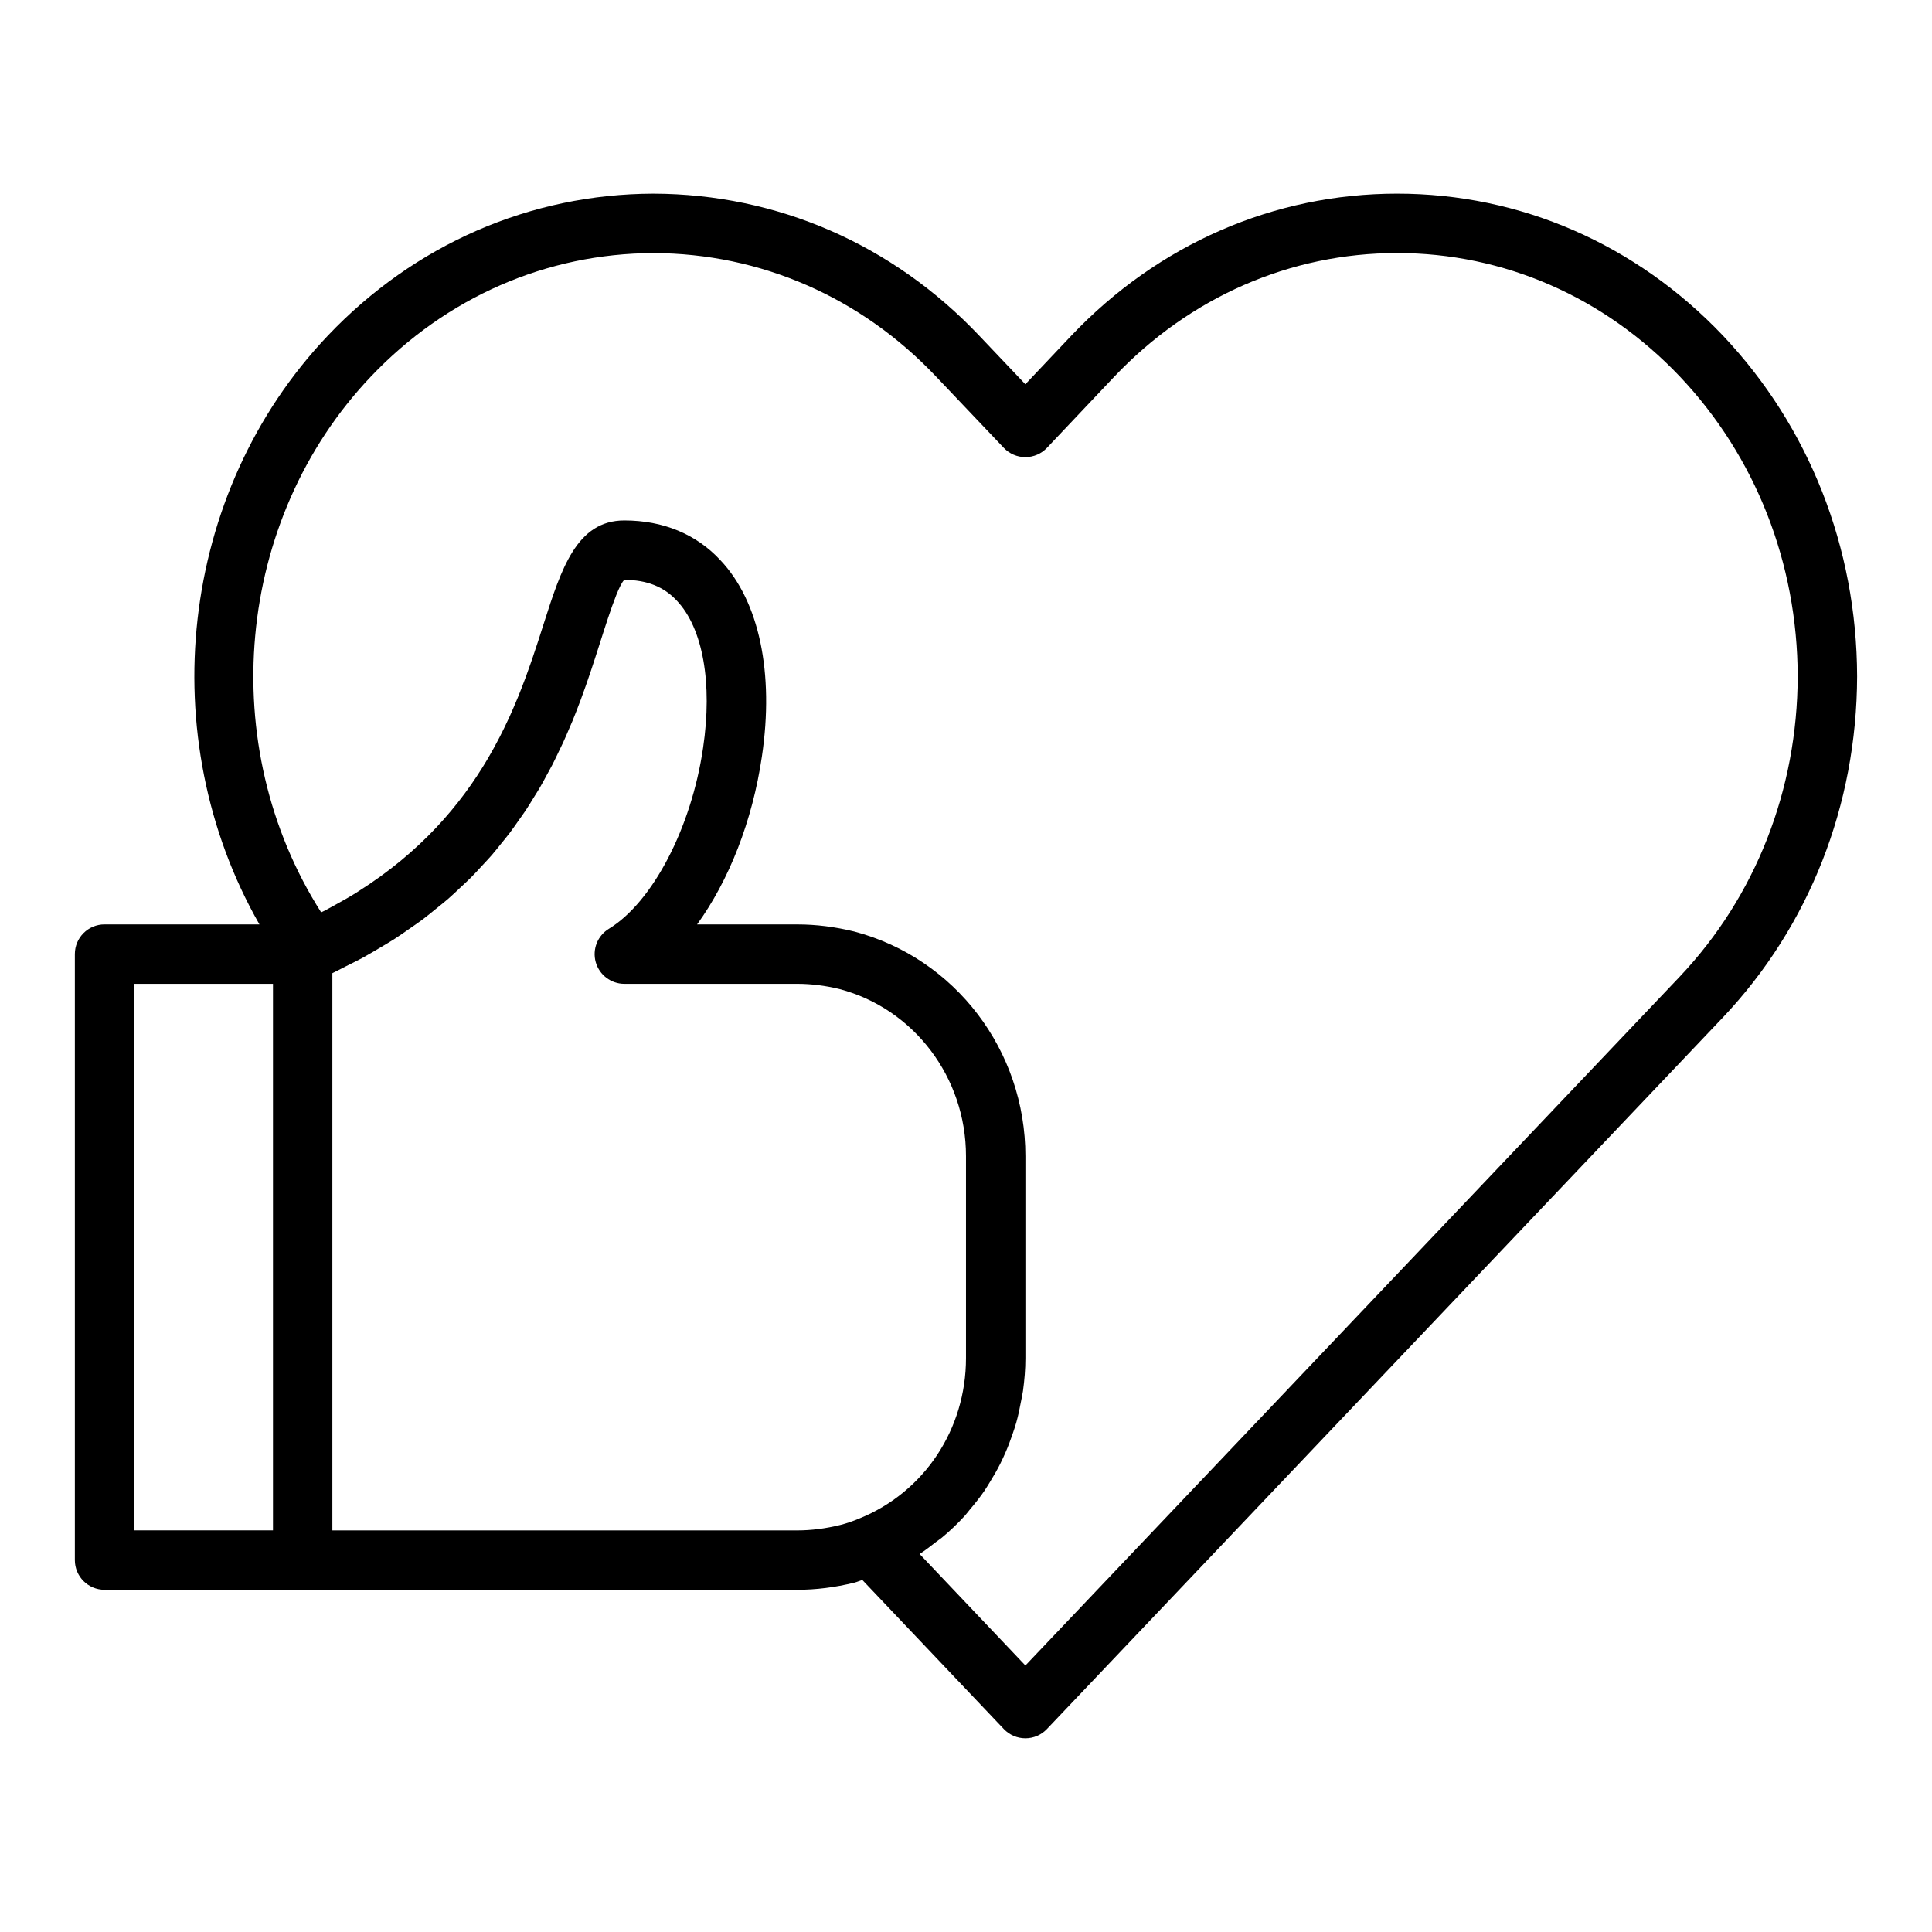
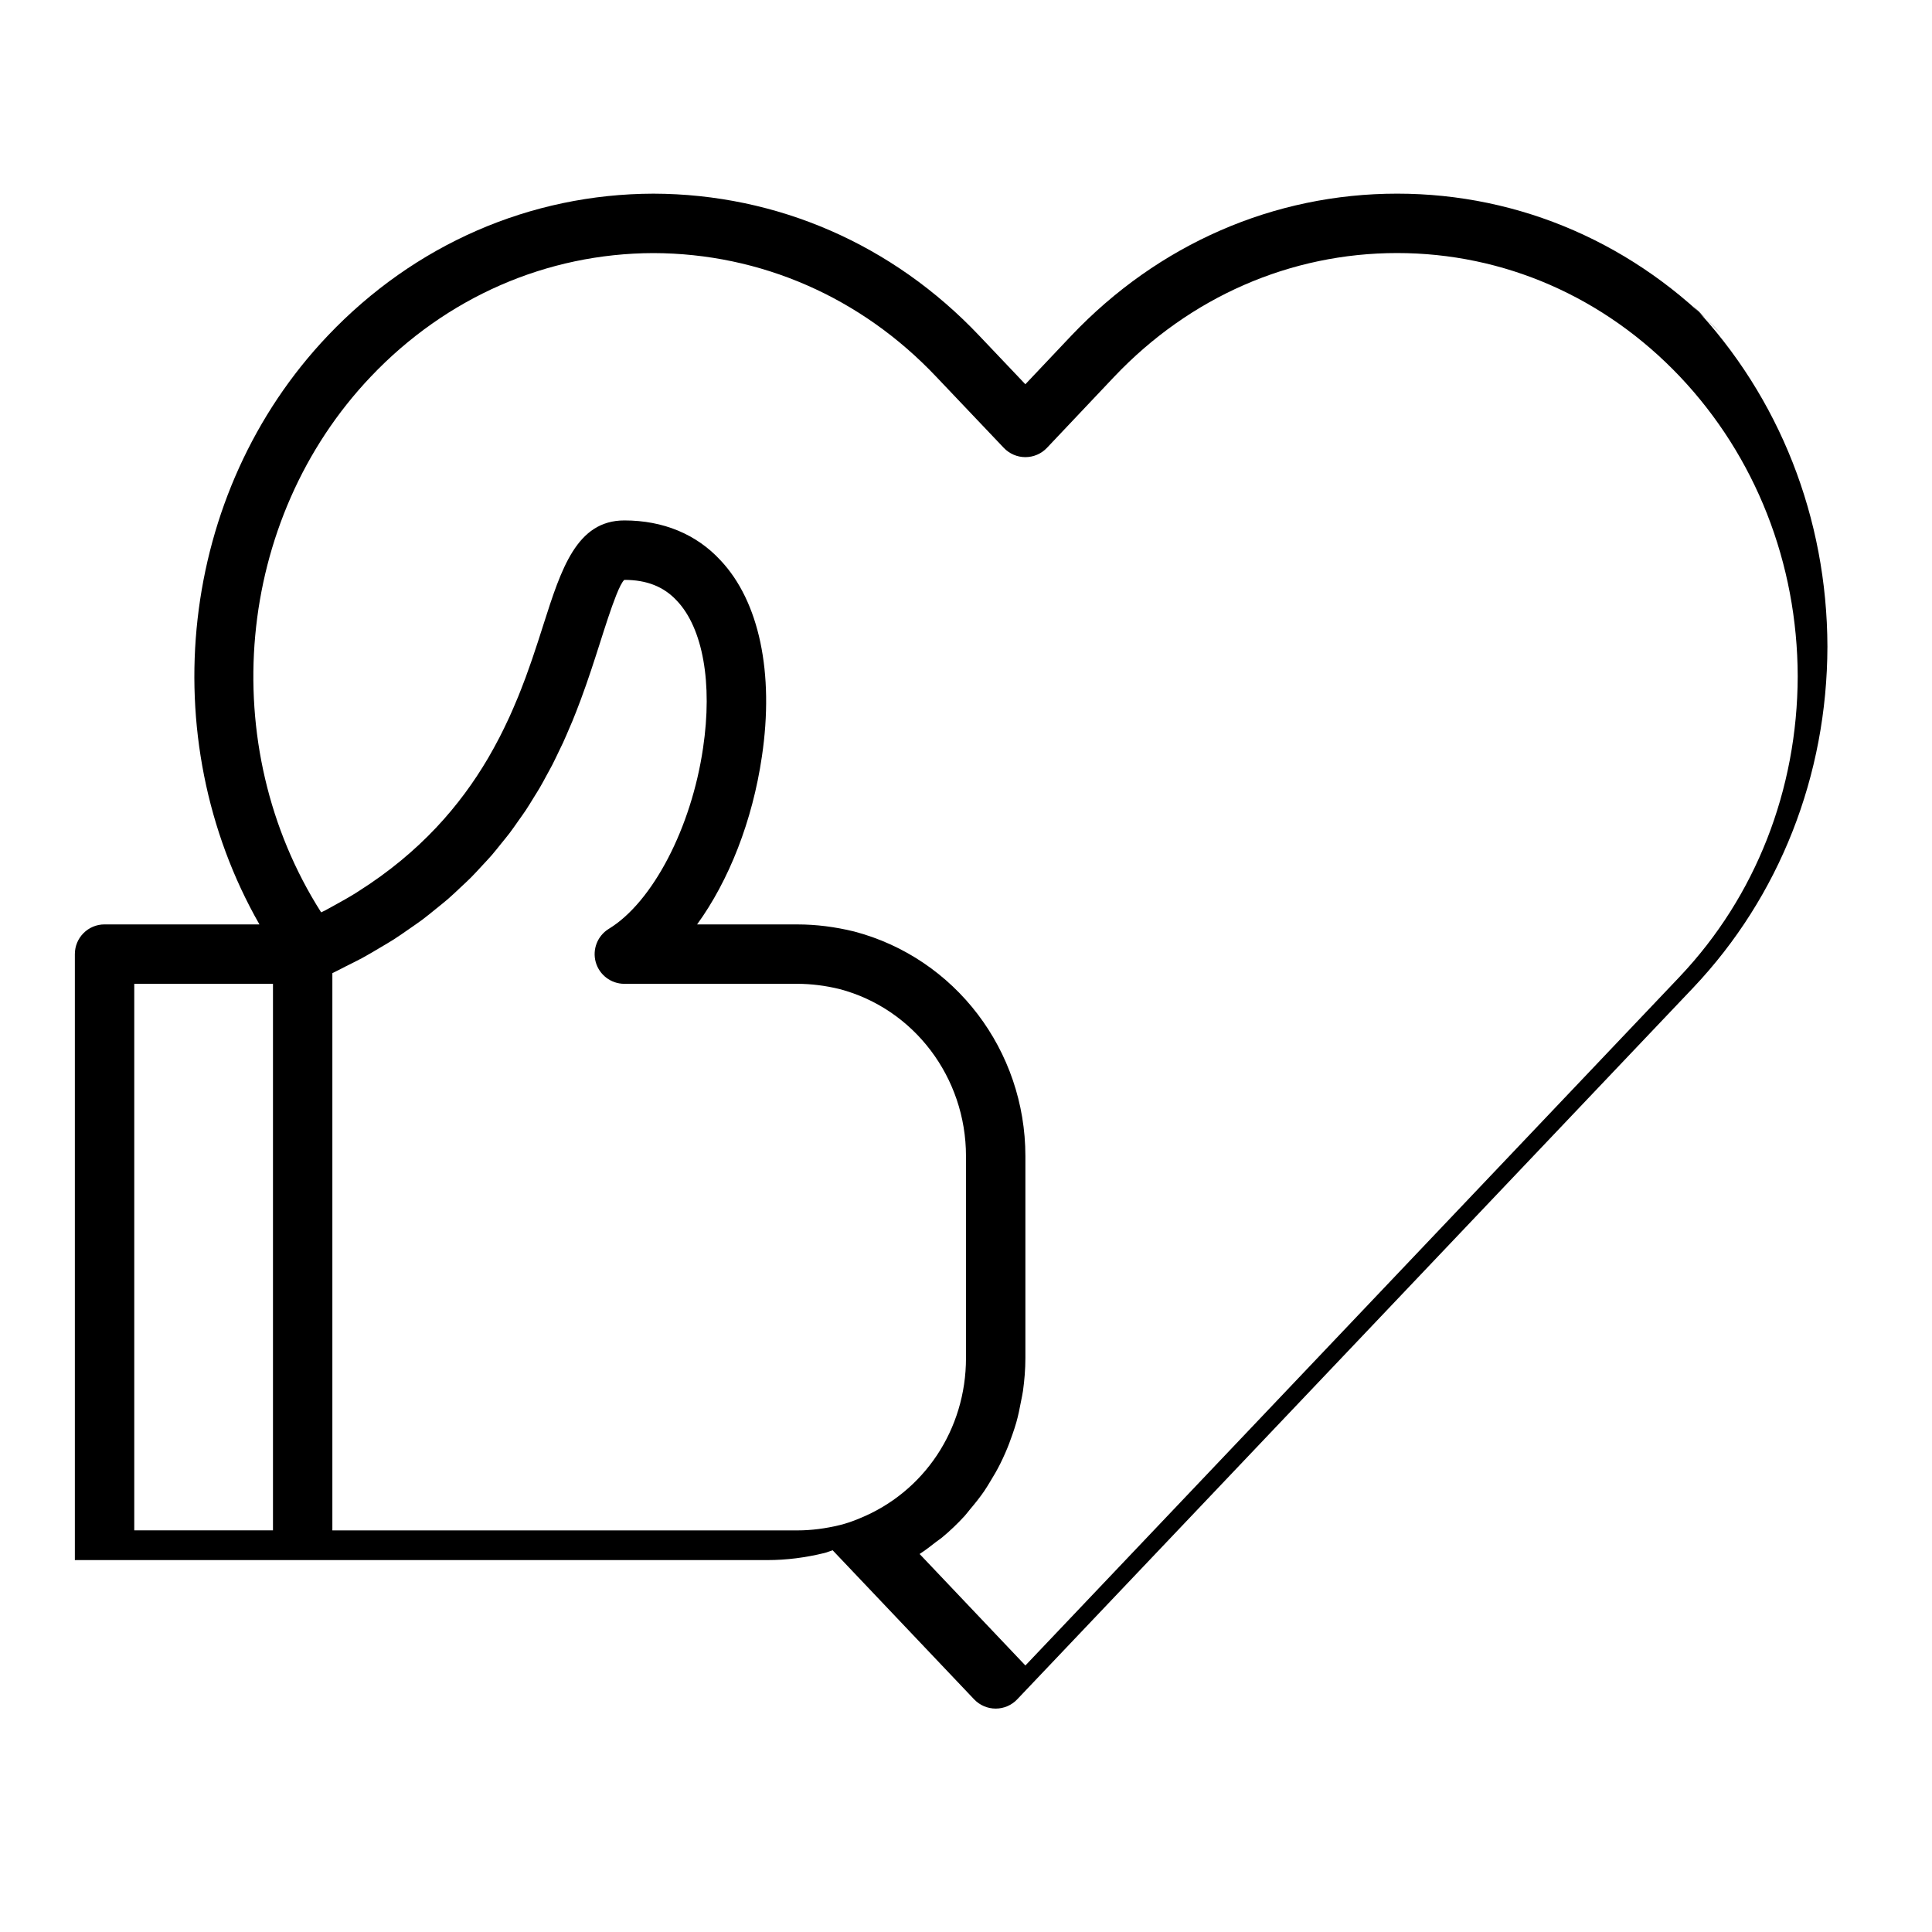
<svg xmlns="http://www.w3.org/2000/svg" fill="#000000" width="800px" height="800px" version="1.1" viewBox="144 144 512 512">
-   <path d="m600.62 232.96c-23.055-24.273-53.719-37.641-86.363-37.641-32.641 0-63.305 13.367-86.367 37.652l-12.16 12.859-12.215-12.863c-22.895-24.188-53.543-37.562-86.348-37.645-32.68 0.086-63.32 13.453-86.293 37.633-39.578 41.633-46.402 106.5-18.121 156.02h-41.043c-4.352 0-7.871 3.523-7.871 7.871v160.59c0 4.348 3.519 7.871 7.871 7.871h183.65c4.875 0 9.934-0.629 15.059-1.891 0.719-0.18 1.402-0.496 2.113-0.711l37.492 39.508c1.488 1.566 3.555 2.453 5.715 2.453 2.16 0 4.219-0.883 5.703-2.453l179.18-188.62c22.828-24.121 35.449-56.203 35.535-90.332v-0.039c-0.086-34.074-12.707-66.125-35.539-90.262zm-421.04 171.76h36.762v144.84l-36.762 0.004zm175.78 144.85h-123.28v-147.67c1.289-0.602 2.449-1.254 3.691-1.875 1.426-0.715 2.879-1.418 4.246-2.156 1.559-0.848 3.023-1.73 4.504-2.606 1.301-0.773 2.629-1.535 3.871-2.328 1.402-0.898 2.711-1.828 4.039-2.75 1.188-0.828 2.402-1.645 3.531-2.488 1.258-0.945 2.43-1.914 3.617-2.879 1.066-0.867 2.164-1.723 3.18-2.606 1.129-0.984 2.176-1.988 3.242-2.992 0.957-0.902 1.945-1.793 2.852-2.707 1.008-1.012 1.934-2.043 2.879-3.066 0.855-0.926 1.738-1.844 2.547-2.777 0.91-1.051 1.738-2.113 2.59-3.172 0.742-0.926 1.52-1.844 2.223-2.777 0.812-1.078 1.555-2.164 2.316-3.246 0.648-0.926 1.328-1.844 1.941-2.769 0.734-1.109 1.395-2.215 2.078-3.324 0.551-0.895 1.133-1.793 1.652-2.688 0.672-1.152 1.273-2.293 1.895-3.441 0.457-0.848 0.949-1.699 1.379-2.539 0.625-1.215 1.188-2.414 1.762-3.617 0.359-0.754 0.75-1.516 1.09-2.262 0.641-1.402 1.223-2.777 1.805-4.152 0.219-0.52 0.465-1.051 0.676-1.566 0.715-1.738 1.375-3.445 2.004-5.125 0.051-0.137 0.109-0.277 0.16-0.414 2.051-5.508 3.699-10.664 5.16-15.238 1.297-4.07 2.891-9.082 4.281-12.57 0.832-2.09 1.594-3.633 2.168-4.094 5.941 0 10.484 1.797 13.953 5.562 6.871 7.281 9.457 21.836 6.91 38.957-3.09 21.156-13.359 40.875-24.961 47.945-3.012 1.836-4.438 5.453-3.484 8.852 0.961 3.387 4.059 5.734 7.586 5.734h45.895c3.613 0 7.41 0.48 11.141 1.391 19.719 5.207 33.496 23.406 33.496 44.266v53.531c0 18.863-11.047 35.531-28.258 42.5-1.668 0.707-3.344 1.289-5.106 1.73-3.859 0.949-7.66 1.43-11.273 1.43zm233.84-146.8-173.46 182.6-28.035-29.547c1.547-0.992 2.977-2.121 4.414-3.242 0.492-0.383 1.027-0.707 1.504-1.105 2.148-1.781 4.16-3.703 6.031-5.75 0.504-0.551 0.93-1.16 1.41-1.727 1.32-1.555 2.59-3.141 3.746-4.816 0.578-0.84 1.086-1.715 1.621-2.582 0.938-1.516 1.824-3.055 2.629-4.656 0.484-0.965 0.934-1.945 1.371-2.941 0.711-1.621 1.336-3.273 1.91-4.961 0.344-1.012 0.688-2.012 0.98-3.043 0.523-1.852 0.914-3.742 1.266-5.656 0.168-0.914 0.391-1.805 0.516-2.734 0.391-2.848 0.637-5.746 0.637-8.695v-53.531c0-28-18.598-52.465-45.355-59.52-5.09-1.25-10.148-1.879-15.02-1.879h-26.629c8.418-11.605 14.676-27.406 17.176-44.504 3.297-22.16-0.723-41.137-10.969-51.992-6.379-6.914-15.18-10.566-25.477-10.566-12.645 0-16.727 12.805-21.457 27.625-0.453 1.422-0.922 2.891-1.41 4.394-0.109 0.332-0.227 0.684-0.34 1.023-0.395 1.203-0.793 2.414-1.219 3.66-0.137 0.406-0.293 0.824-0.434 1.234-0.422 1.211-0.848 2.43-1.309 3.672-0.145 0.395-0.309 0.797-0.457 1.191-0.484 1.289-0.984 2.582-1.52 3.898-0.141 0.348-0.301 0.703-0.445 1.055-0.582 1.395-1.18 2.797-1.824 4.215-0.117 0.262-0.25 0.527-0.371 0.789-0.707 1.527-1.445 3.059-2.238 4.602-0.086 0.164-0.176 0.332-0.262 0.496-0.859 1.652-1.766 3.312-2.734 4.973-0.039 0.07-0.082 0.137-0.121 0.207-7.297 12.414-17.918 24.883-34.391 35.289-0.227 0.141-0.441 0.289-0.668 0.43-1.828 1.141-3.781 2.231-5.758 3.316-0.777 0.422-1.52 0.855-2.316 1.27-0.348 0.18-0.73 0.348-1.082 0.527-28.094-44.117-22.898-104.04 13.168-141.98 19.98-21.031 46.594-32.66 74.883-32.734 28.406 0.074 55.012 11.695 74.922 32.738l17.949 18.895c1.488 1.559 3.547 2.441 5.707 2.441h0.008c2.16-0.004 4.227-0.891 5.711-2.465l17.859-18.883c20.043-21.109 46.664-32.738 74.938-32.738 28.273 0 54.898 11.629 74.93 32.73 20.059 21.195 31.152 49.414 31.227 79.453-0.082 30.09-11.168 58.336-31.211 79.52z" />
+   <path d="m600.62 232.96c-23.055-24.273-53.719-37.641-86.363-37.641-32.641 0-63.305 13.367-86.367 37.652l-12.16 12.859-12.215-12.863c-22.895-24.188-53.543-37.562-86.348-37.645-32.68 0.086-63.32 13.453-86.293 37.633-39.578 41.633-46.402 106.5-18.121 156.02h-41.043c-4.352 0-7.871 3.523-7.871 7.871v160.59h183.65c4.875 0 9.934-0.629 15.059-1.891 0.719-0.18 1.402-0.496 2.113-0.711l37.492 39.508c1.488 1.566 3.555 2.453 5.715 2.453 2.16 0 4.219-0.883 5.703-2.453l179.18-188.62c22.828-24.121 35.449-56.203 35.535-90.332v-0.039c-0.086-34.074-12.707-66.125-35.539-90.262zm-421.04 171.76h36.762v144.84l-36.762 0.004zm175.78 144.85h-123.28v-147.67c1.289-0.602 2.449-1.254 3.691-1.875 1.426-0.715 2.879-1.418 4.246-2.156 1.559-0.848 3.023-1.73 4.504-2.606 1.301-0.773 2.629-1.535 3.871-2.328 1.402-0.898 2.711-1.828 4.039-2.75 1.188-0.828 2.402-1.645 3.531-2.488 1.258-0.945 2.43-1.914 3.617-2.879 1.066-0.867 2.164-1.723 3.18-2.606 1.129-0.984 2.176-1.988 3.242-2.992 0.957-0.902 1.945-1.793 2.852-2.707 1.008-1.012 1.934-2.043 2.879-3.066 0.855-0.926 1.738-1.844 2.547-2.777 0.91-1.051 1.738-2.113 2.59-3.172 0.742-0.926 1.52-1.844 2.223-2.777 0.812-1.078 1.555-2.164 2.316-3.246 0.648-0.926 1.328-1.844 1.941-2.769 0.734-1.109 1.395-2.215 2.078-3.324 0.551-0.895 1.133-1.793 1.652-2.688 0.672-1.152 1.273-2.293 1.895-3.441 0.457-0.848 0.949-1.699 1.379-2.539 0.625-1.215 1.188-2.414 1.762-3.617 0.359-0.754 0.75-1.516 1.09-2.262 0.641-1.402 1.223-2.777 1.805-4.152 0.219-0.52 0.465-1.051 0.676-1.566 0.715-1.738 1.375-3.445 2.004-5.125 0.051-0.137 0.109-0.277 0.16-0.414 2.051-5.508 3.699-10.664 5.16-15.238 1.297-4.07 2.891-9.082 4.281-12.57 0.832-2.09 1.594-3.633 2.168-4.094 5.941 0 10.484 1.797 13.953 5.562 6.871 7.281 9.457 21.836 6.91 38.957-3.09 21.156-13.359 40.875-24.961 47.945-3.012 1.836-4.438 5.453-3.484 8.852 0.961 3.387 4.059 5.734 7.586 5.734h45.895c3.613 0 7.41 0.48 11.141 1.391 19.719 5.207 33.496 23.406 33.496 44.266v53.531c0 18.863-11.047 35.531-28.258 42.5-1.668 0.707-3.344 1.289-5.106 1.73-3.859 0.949-7.66 1.43-11.273 1.43zm233.84-146.8-173.46 182.6-28.035-29.547c1.547-0.992 2.977-2.121 4.414-3.242 0.492-0.383 1.027-0.707 1.504-1.105 2.148-1.781 4.16-3.703 6.031-5.75 0.504-0.551 0.93-1.16 1.41-1.727 1.32-1.555 2.59-3.141 3.746-4.816 0.578-0.84 1.086-1.715 1.621-2.582 0.938-1.516 1.824-3.055 2.629-4.656 0.484-0.965 0.934-1.945 1.371-2.941 0.711-1.621 1.336-3.273 1.91-4.961 0.344-1.012 0.688-2.012 0.98-3.043 0.523-1.852 0.914-3.742 1.266-5.656 0.168-0.914 0.391-1.805 0.516-2.734 0.391-2.848 0.637-5.746 0.637-8.695v-53.531c0-28-18.598-52.465-45.355-59.52-5.09-1.25-10.148-1.879-15.02-1.879h-26.629c8.418-11.605 14.676-27.406 17.176-44.504 3.297-22.16-0.723-41.137-10.969-51.992-6.379-6.914-15.18-10.566-25.477-10.566-12.645 0-16.727 12.805-21.457 27.625-0.453 1.422-0.922 2.891-1.41 4.394-0.109 0.332-0.227 0.684-0.34 1.023-0.395 1.203-0.793 2.414-1.219 3.66-0.137 0.406-0.293 0.824-0.434 1.234-0.422 1.211-0.848 2.43-1.309 3.672-0.145 0.395-0.309 0.797-0.457 1.191-0.484 1.289-0.984 2.582-1.52 3.898-0.141 0.348-0.301 0.703-0.445 1.055-0.582 1.395-1.18 2.797-1.824 4.215-0.117 0.262-0.25 0.527-0.371 0.789-0.707 1.527-1.445 3.059-2.238 4.602-0.086 0.164-0.176 0.332-0.262 0.496-0.859 1.652-1.766 3.312-2.734 4.973-0.039 0.07-0.082 0.137-0.121 0.207-7.297 12.414-17.918 24.883-34.391 35.289-0.227 0.141-0.441 0.289-0.668 0.43-1.828 1.141-3.781 2.231-5.758 3.316-0.777 0.422-1.52 0.855-2.316 1.27-0.348 0.18-0.73 0.348-1.082 0.527-28.094-44.117-22.898-104.04 13.168-141.98 19.98-21.031 46.594-32.66 74.883-32.734 28.406 0.074 55.012 11.695 74.922 32.738l17.949 18.895c1.488 1.559 3.547 2.441 5.707 2.441h0.008c2.16-0.004 4.227-0.891 5.711-2.465l17.859-18.883c20.043-21.109 46.664-32.738 74.938-32.738 28.273 0 54.898 11.629 74.93 32.73 20.059 21.195 31.152 49.414 31.227 79.453-0.082 30.09-11.168 58.336-31.211 79.52z" />
</svg>